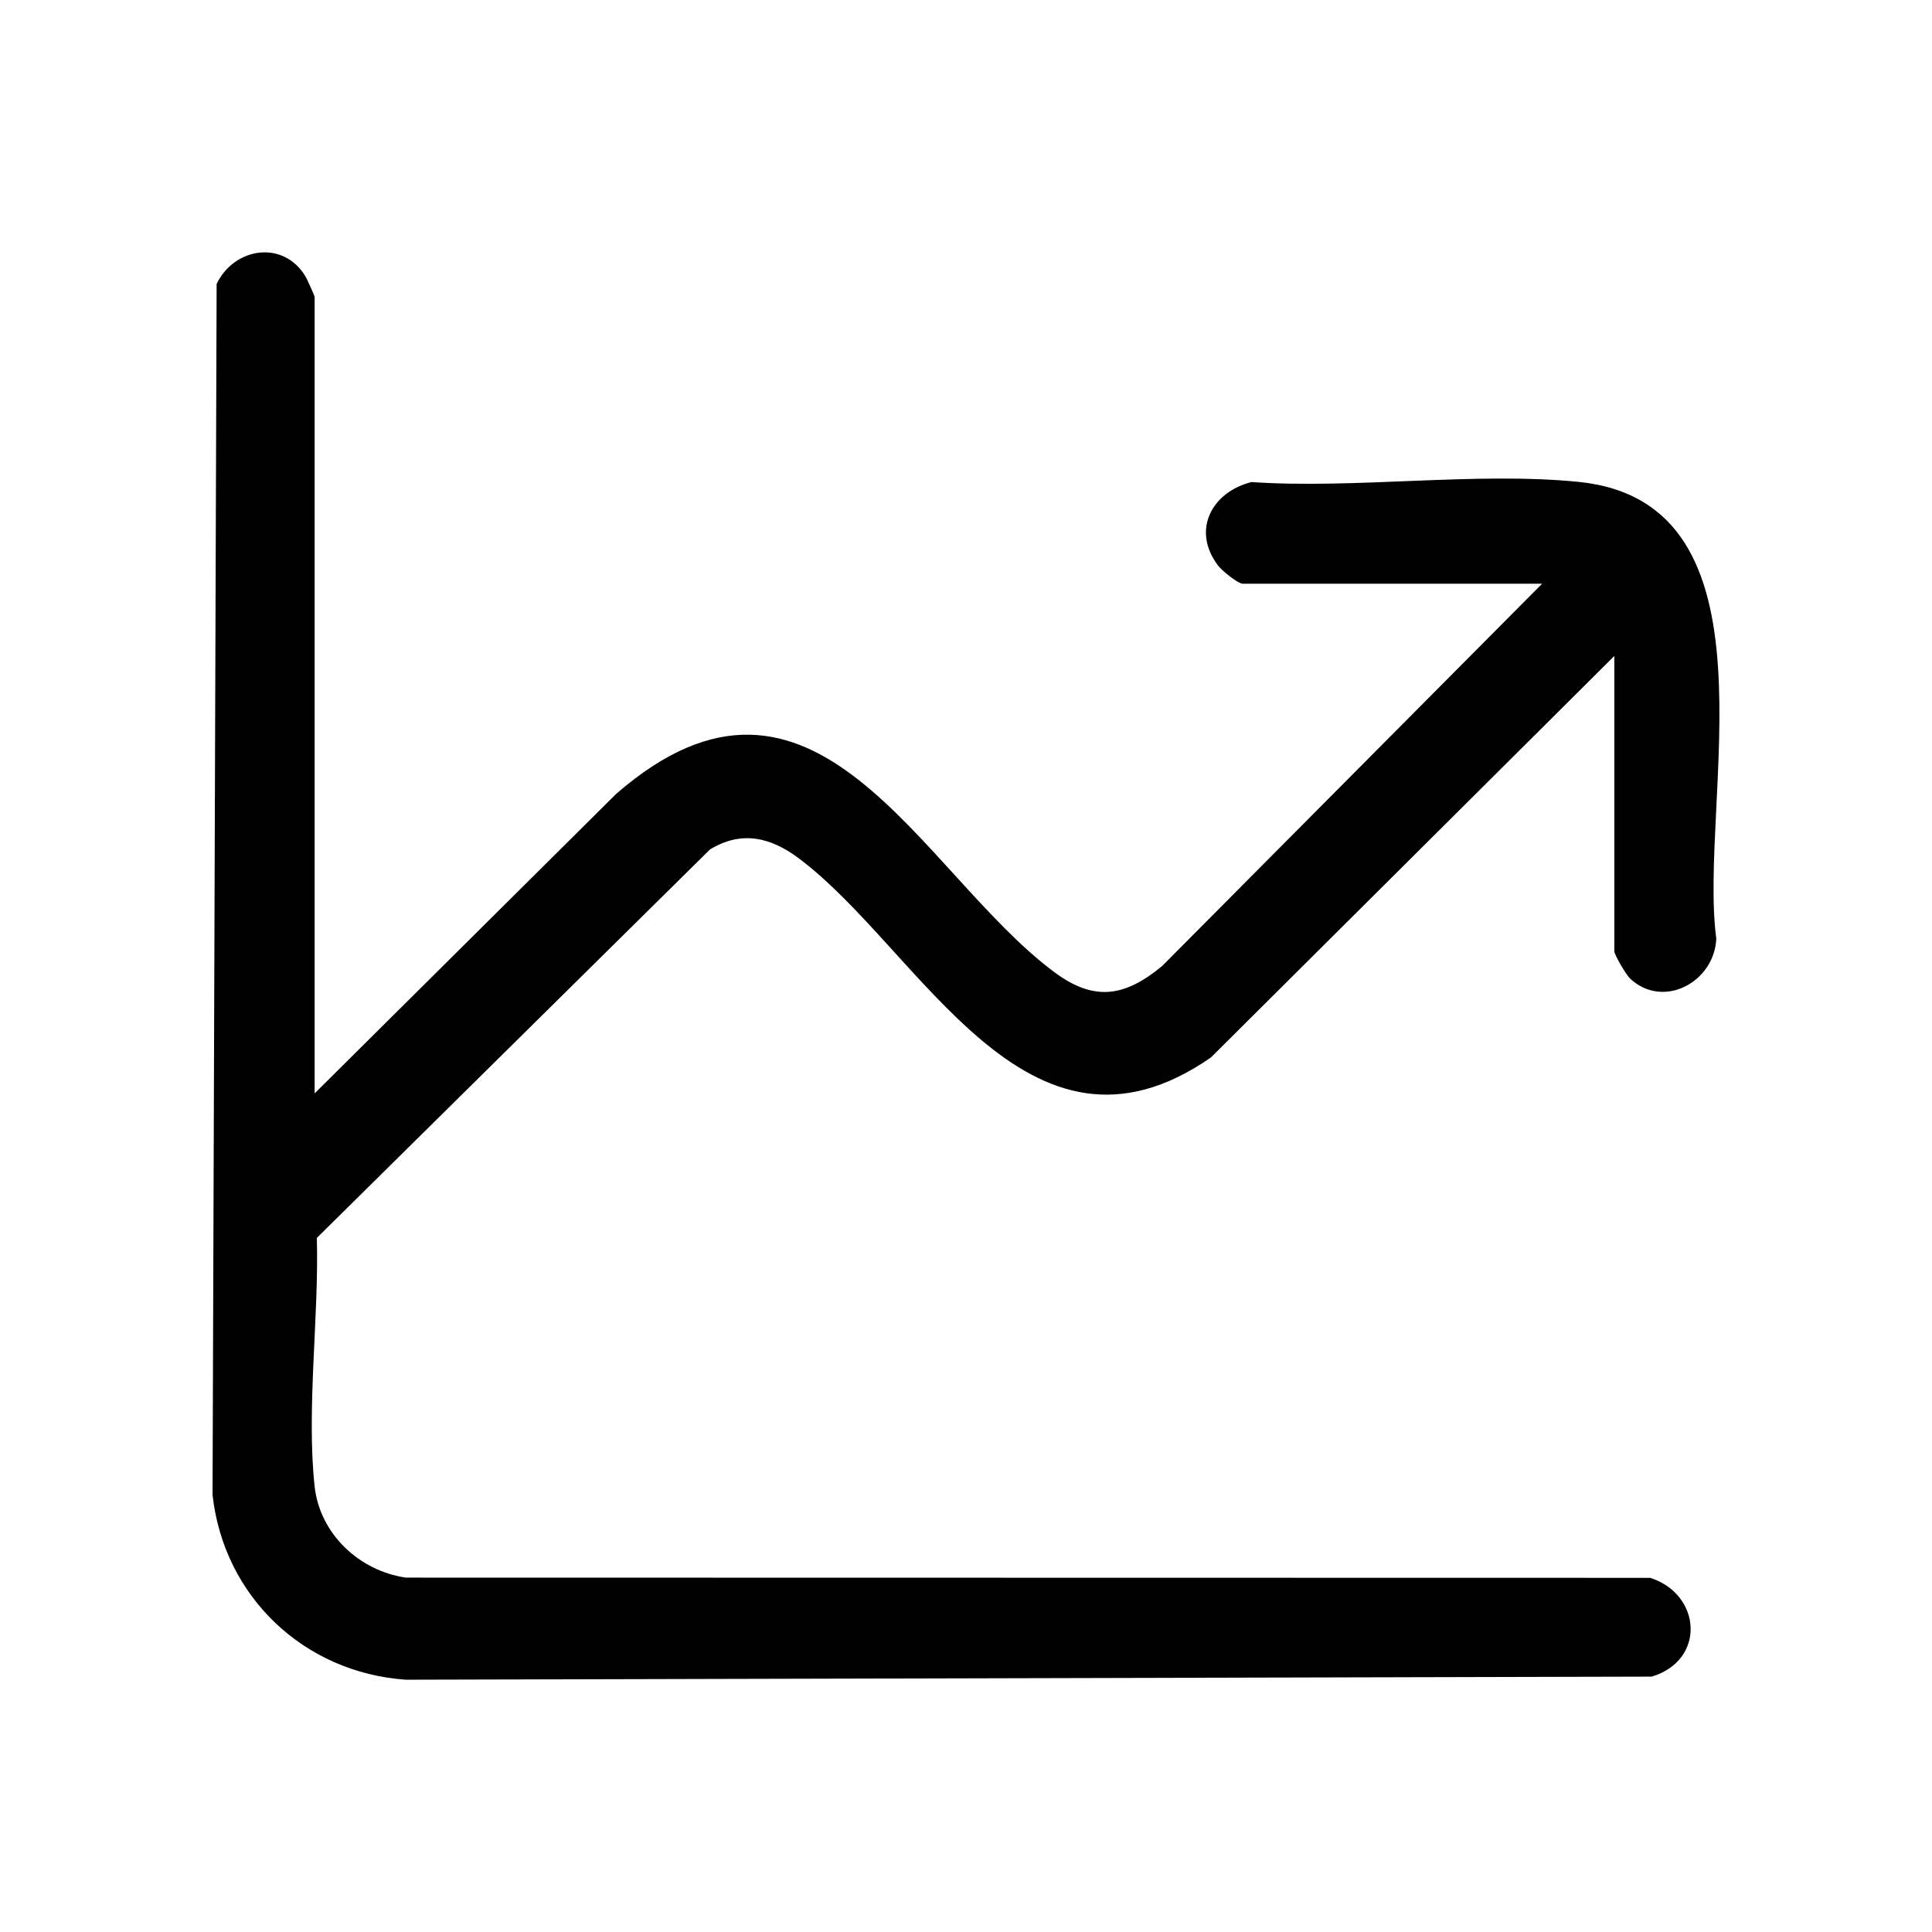
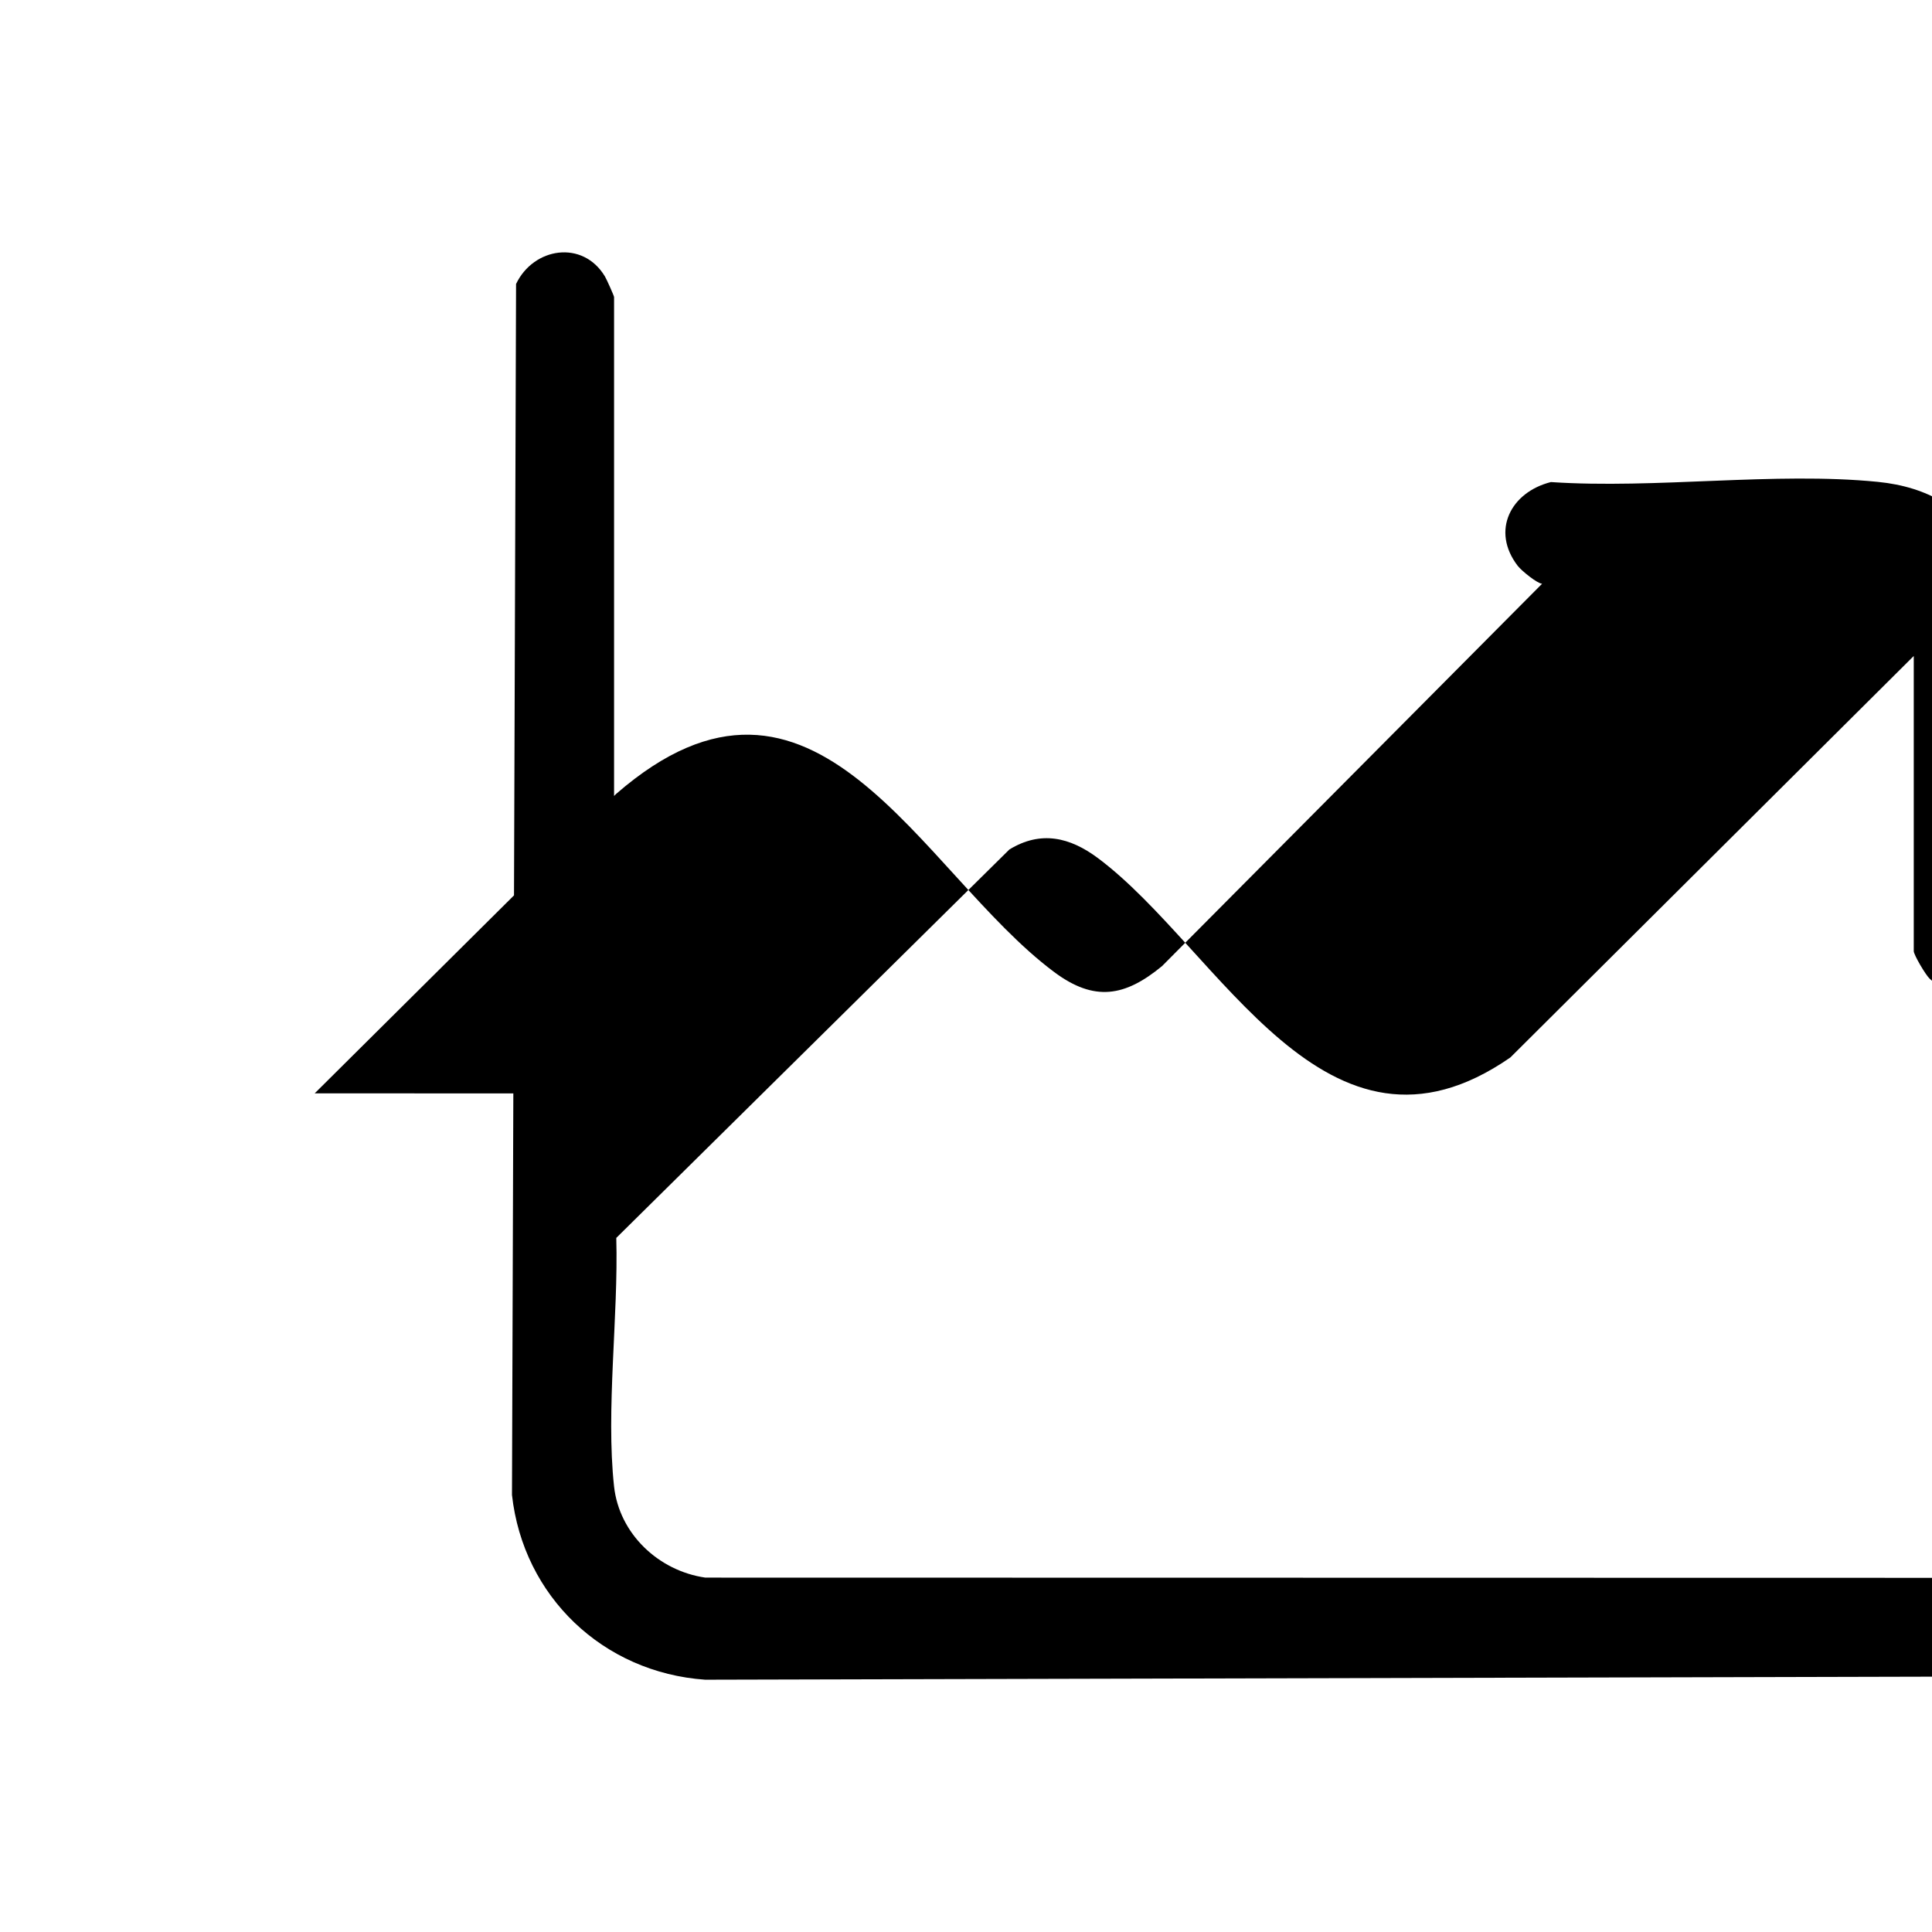
<svg xmlns="http://www.w3.org/2000/svg" id="Layer_2" data-name="Layer 2" viewBox="0 0 700 700">
  <defs>
    <style>      .cls-1 {        fill: none;      }    </style>
  </defs>
  <g id="Growth">
    <g>
-       <path d="M114.01,396.15l109.24-108.51c72.05-62.63,110.09,28.27,158.66,64.52,14.57,10.88,25.65,8.99,39.14-2.14l137.69-138.53h-108.49c-1.65,0-7.41-4.61-8.87-6.51-9.73-12.72-2.49-26.65,12.05-30.32,37.93,2.56,81.08-3.78,118.38-.08,74.98,7.43,43.4,116.07,50.03,165.42-.55,15.62-18.99,25.84-31.14,14.64-1.51-1.39-5.8-8.7-5.8-10.02v-106.95l-146.15,145.46c-66.88,46.4-105.23-39.23-149.45-72.23-10.13-7.56-20.68-10.08-32.08-3.11l-142.42,140.73c.8,28.32-3.82,62.28-.81,90,1.87,17.22,16.14,30.64,33.09,33.08l450.8.08c18.58,5.91,20.32,29.84.57,35.79l-451.44,1.12c-36.97-2.59-65.92-30.16-70-66.95l1.48-438.75c6.33-13.26,24.17-16.09,32.2-2.73.61,1.02,3.31,7.05,3.31,7.46v288.54Z" />
-       <rect class="cls-1" width="700" height="700" />
+       <path d="M114.01,396.15l109.24-108.51c72.05-62.63,110.09,28.27,158.66,64.52,14.57,10.88,25.65,8.99,39.14-2.14l137.69-138.53c-1.65,0-7.41-4.61-8.87-6.51-9.73-12.72-2.49-26.65,12.05-30.32,37.93,2.56,81.08-3.78,118.38-.08,74.98,7.43,43.4,116.07,50.03,165.42-.55,15.62-18.99,25.84-31.14,14.64-1.51-1.39-5.8-8.7-5.8-10.02v-106.95l-146.15,145.46c-66.88,46.4-105.23-39.23-149.45-72.23-10.13-7.56-20.68-10.08-32.08-3.11l-142.42,140.73c.8,28.32-3.82,62.28-.81,90,1.87,17.22,16.14,30.64,33.09,33.08l450.8.08c18.58,5.91,20.32,29.84.57,35.79l-451.44,1.12c-36.97-2.59-65.92-30.16-70-66.95l1.48-438.75c6.33-13.26,24.17-16.09,32.2-2.73.61,1.02,3.31,7.05,3.31,7.46v288.54Z" />
    </g>
  </g>
</svg>